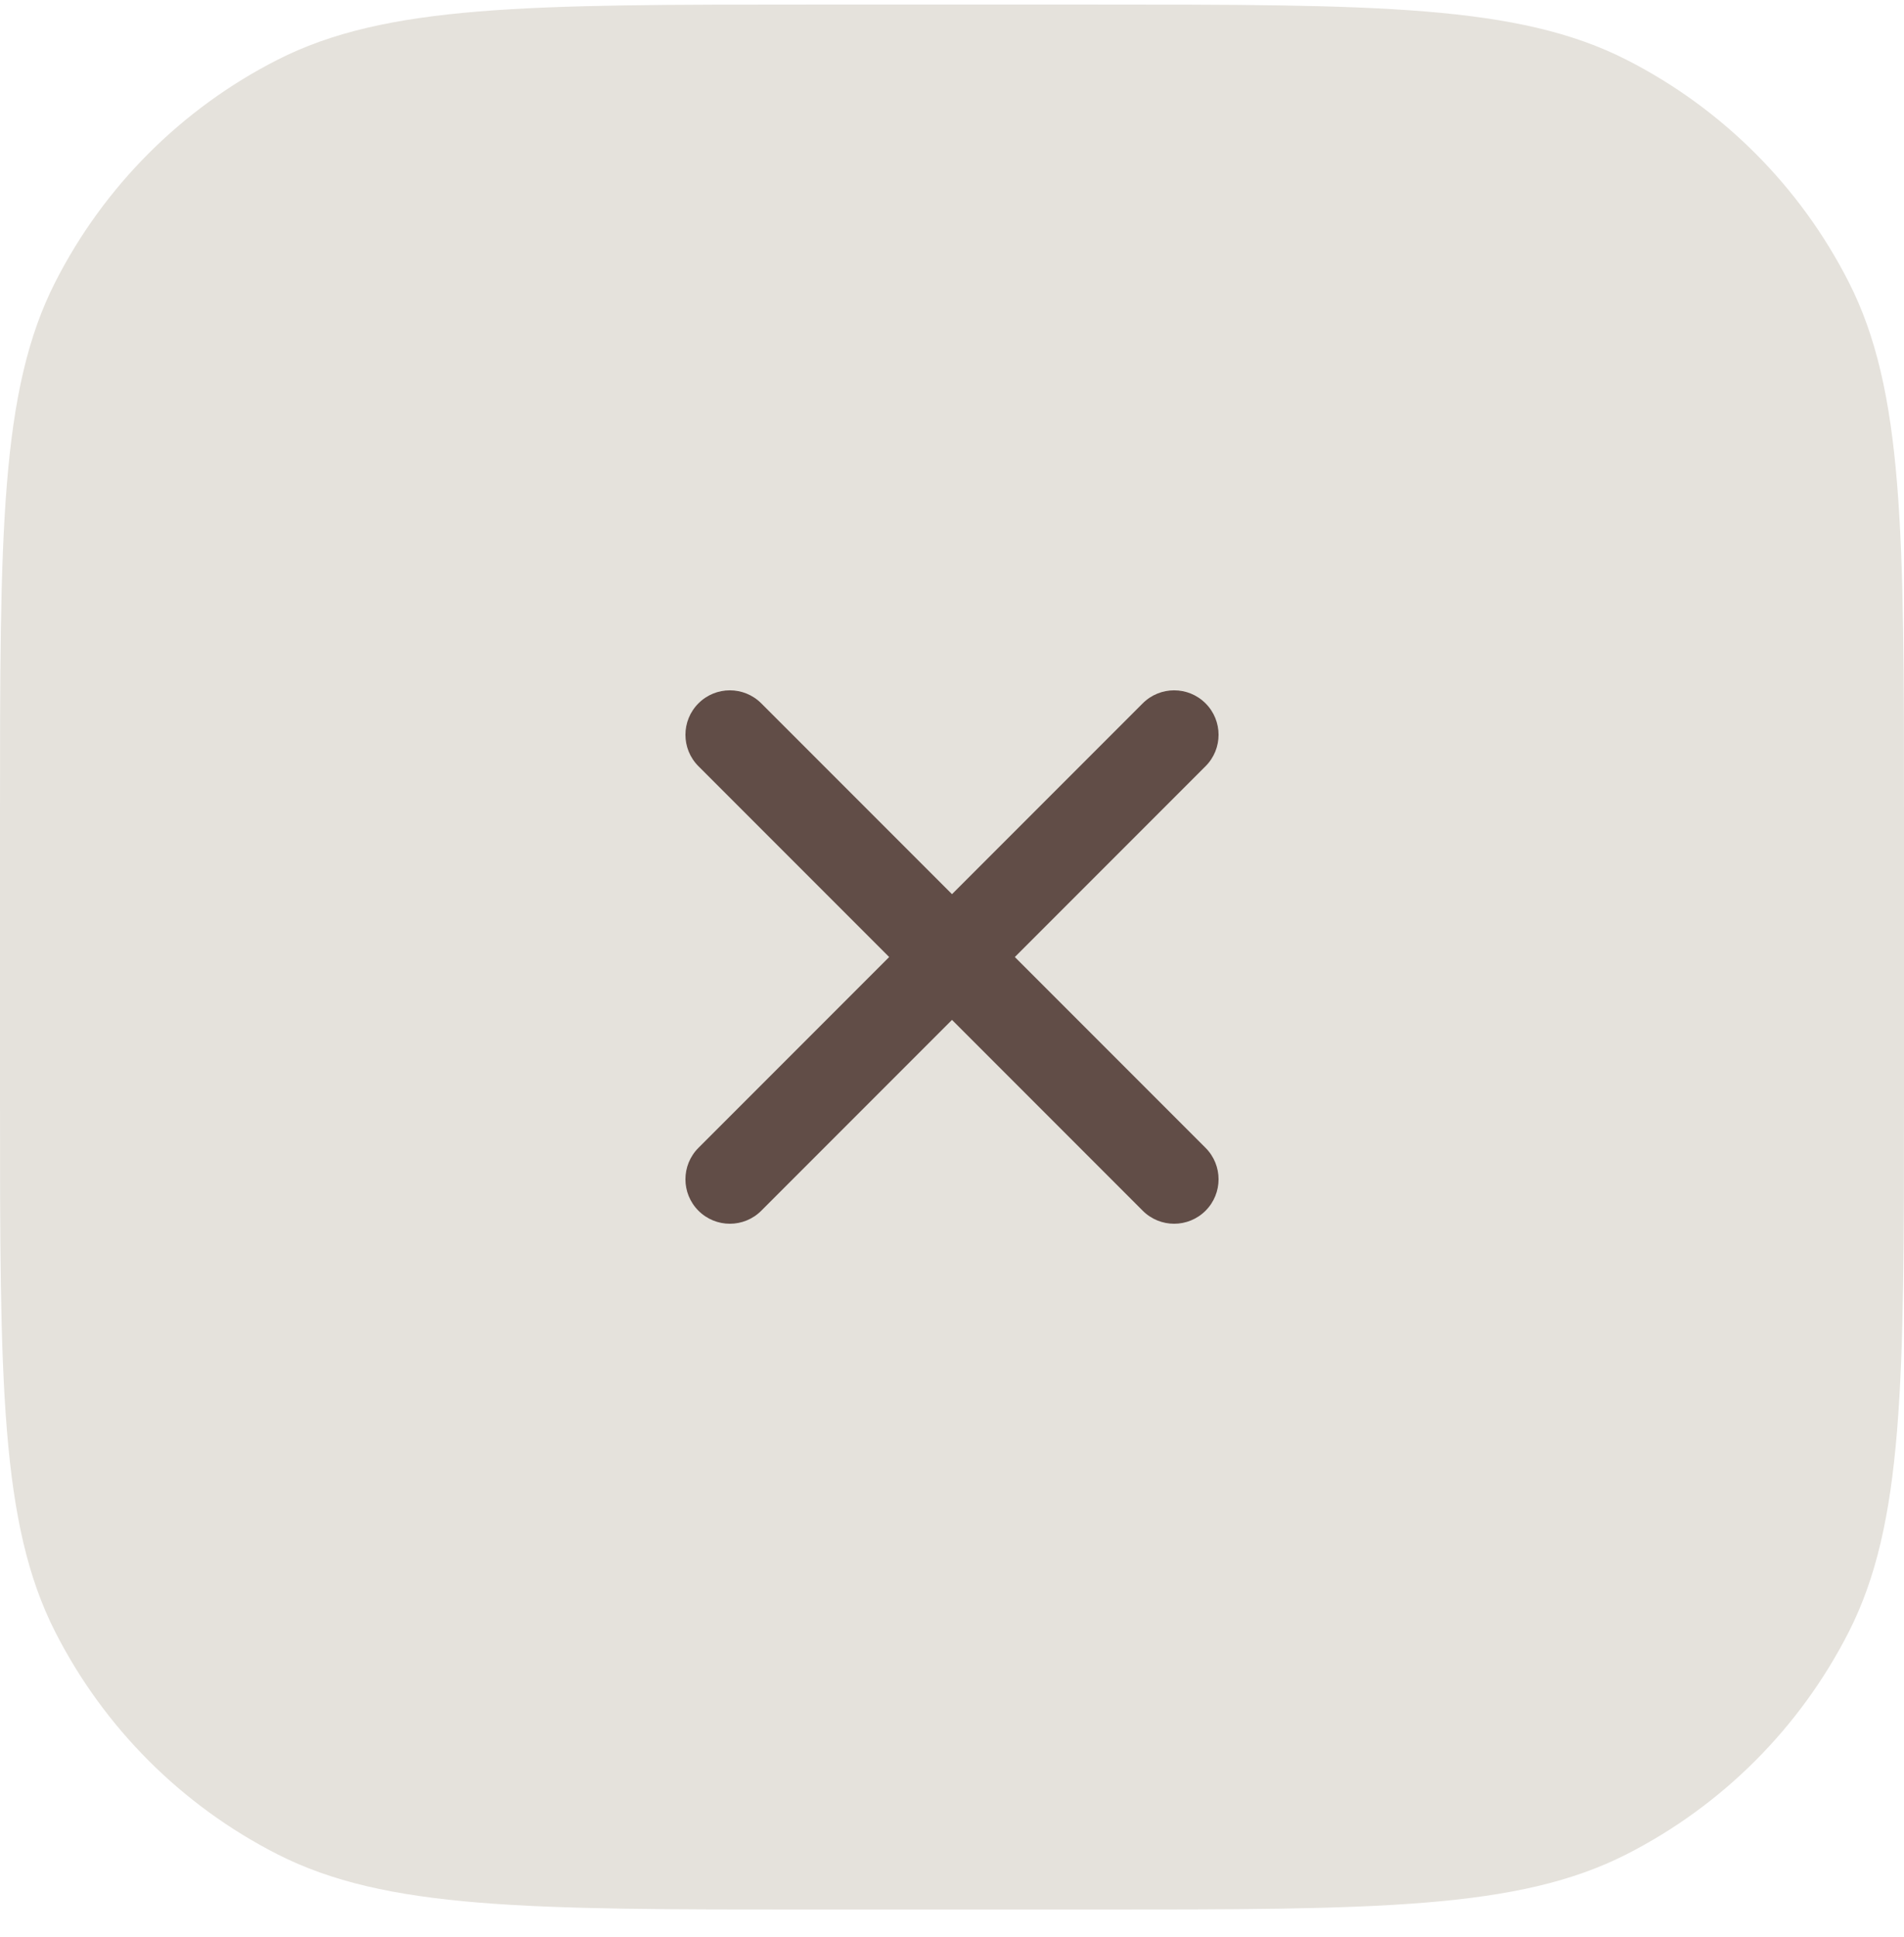
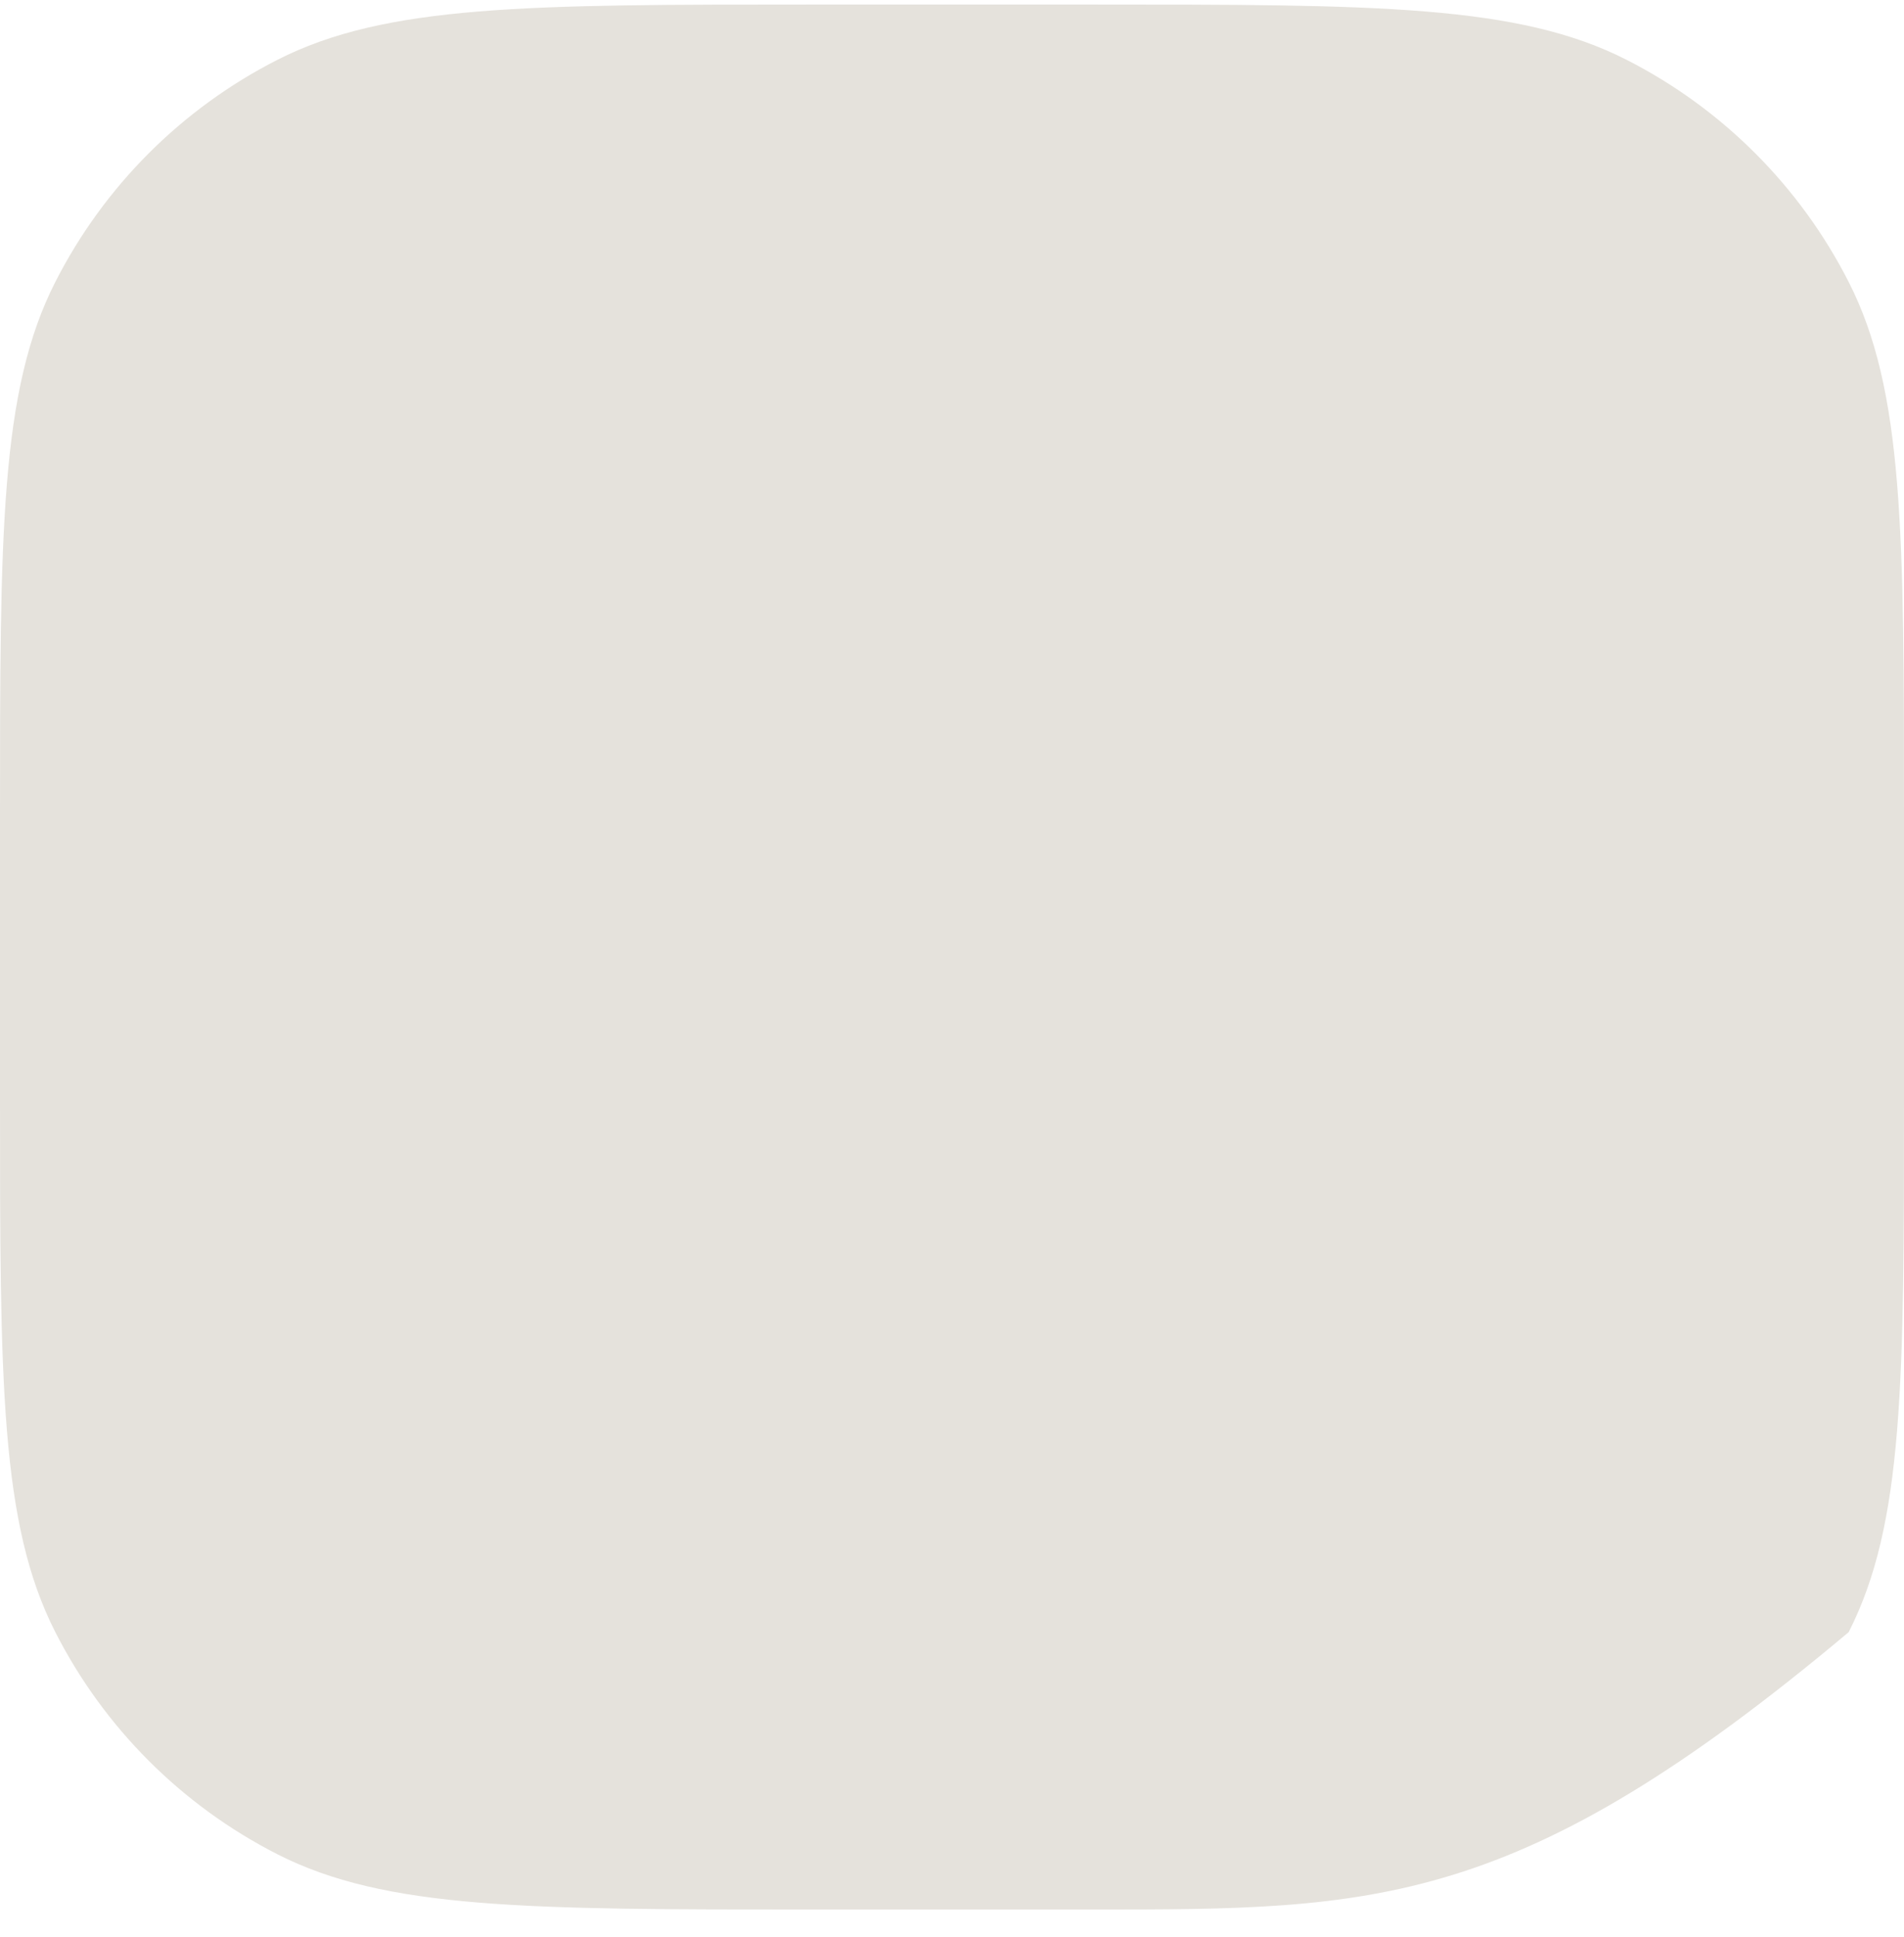
<svg xmlns="http://www.w3.org/2000/svg" width="60" height="61" viewBox="0 0 60 61" fill="none">
-   <path d="M0 25.743C0 16.782 0 12.302 1.744 8.879C3.278 5.868 5.726 3.421 8.736 1.887C12.159 0.143 16.639 0.143 25.6 0.143H34.4C43.361 0.143 47.841 0.143 51.264 1.887C54.274 3.421 56.722 5.868 58.256 8.879C60 12.302 60 16.782 60 25.743V34.543C60 43.504 60 47.984 58.256 51.407C56.722 54.417 54.274 56.865 51.264 58.399C47.841 60.143 43.361 60.143 34.4 60.143H25.6C16.639 60.143 12.159 60.143 8.736 58.399C5.726 56.865 3.278 54.417 1.744 51.407C0 47.984 0 43.504 0 34.543V25.743Z" fill="#E5E2DC" />
-   <path fill-rule="evenodd" clip-rule="evenodd" d="M22.01 22.153C22.557 21.606 23.443 21.606 23.99 22.153L30 28.163L36.01 22.153C36.557 21.606 37.443 21.606 37.99 22.153C38.537 22.7 38.537 23.586 37.99 24.133L31.98 30.143L37.99 36.153C38.537 36.7 38.537 37.586 37.99 38.133C37.443 38.68 36.557 38.68 36.01 38.133L30 32.123L23.99 38.133C23.443 38.68 22.557 38.68 22.01 38.133C21.463 37.586 21.463 36.7 22.01 36.153L28.02 30.143L22.01 24.133C21.463 23.586 21.463 22.7 22.01 22.153Z" fill="#614D47" />
+   <path d="M0 25.743C0 16.782 0 12.302 1.744 8.879C3.278 5.868 5.726 3.421 8.736 1.887C12.159 0.143 16.639 0.143 25.6 0.143H34.4C43.361 0.143 47.841 0.143 51.264 1.887C54.274 3.421 56.722 5.868 58.256 8.879C60 12.302 60 16.782 60 25.743V34.543C60 43.504 60 47.984 58.256 51.407C47.841 60.143 43.361 60.143 34.4 60.143H25.6C16.639 60.143 12.159 60.143 8.736 58.399C5.726 56.865 3.278 54.417 1.744 51.407C0 47.984 0 43.504 0 34.543V25.743Z" fill="#E5E2DC" />
</svg>